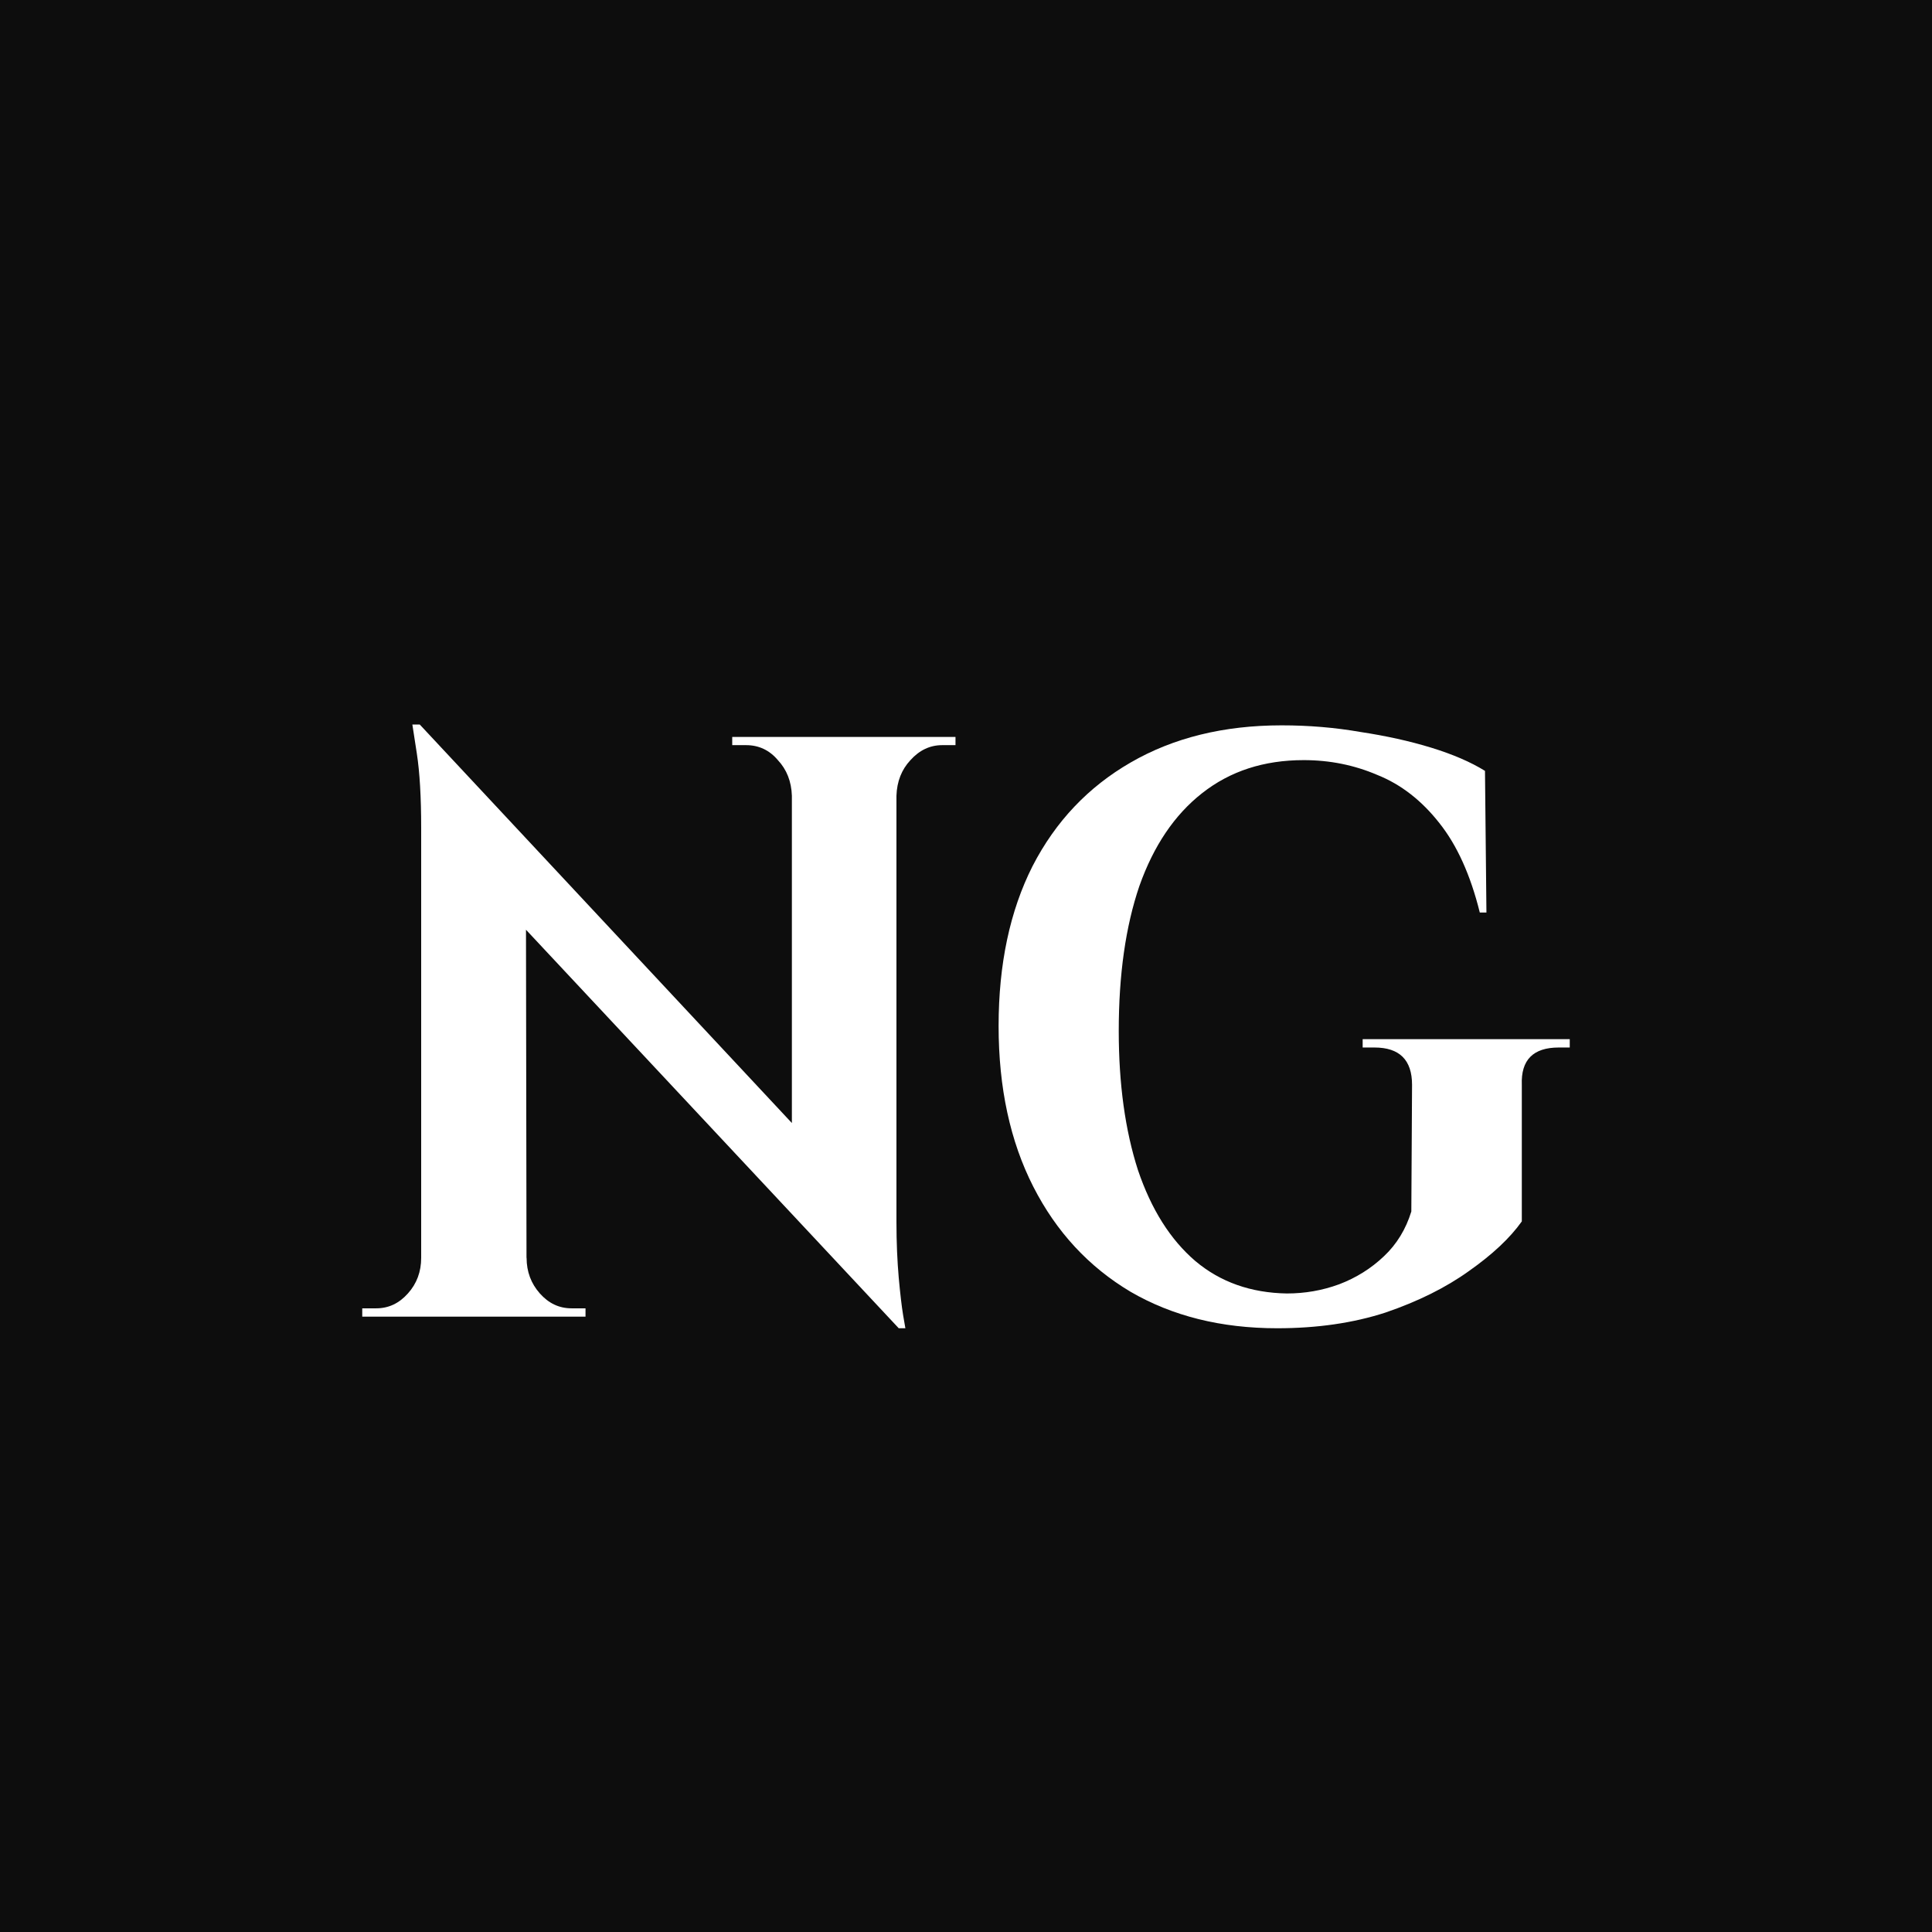
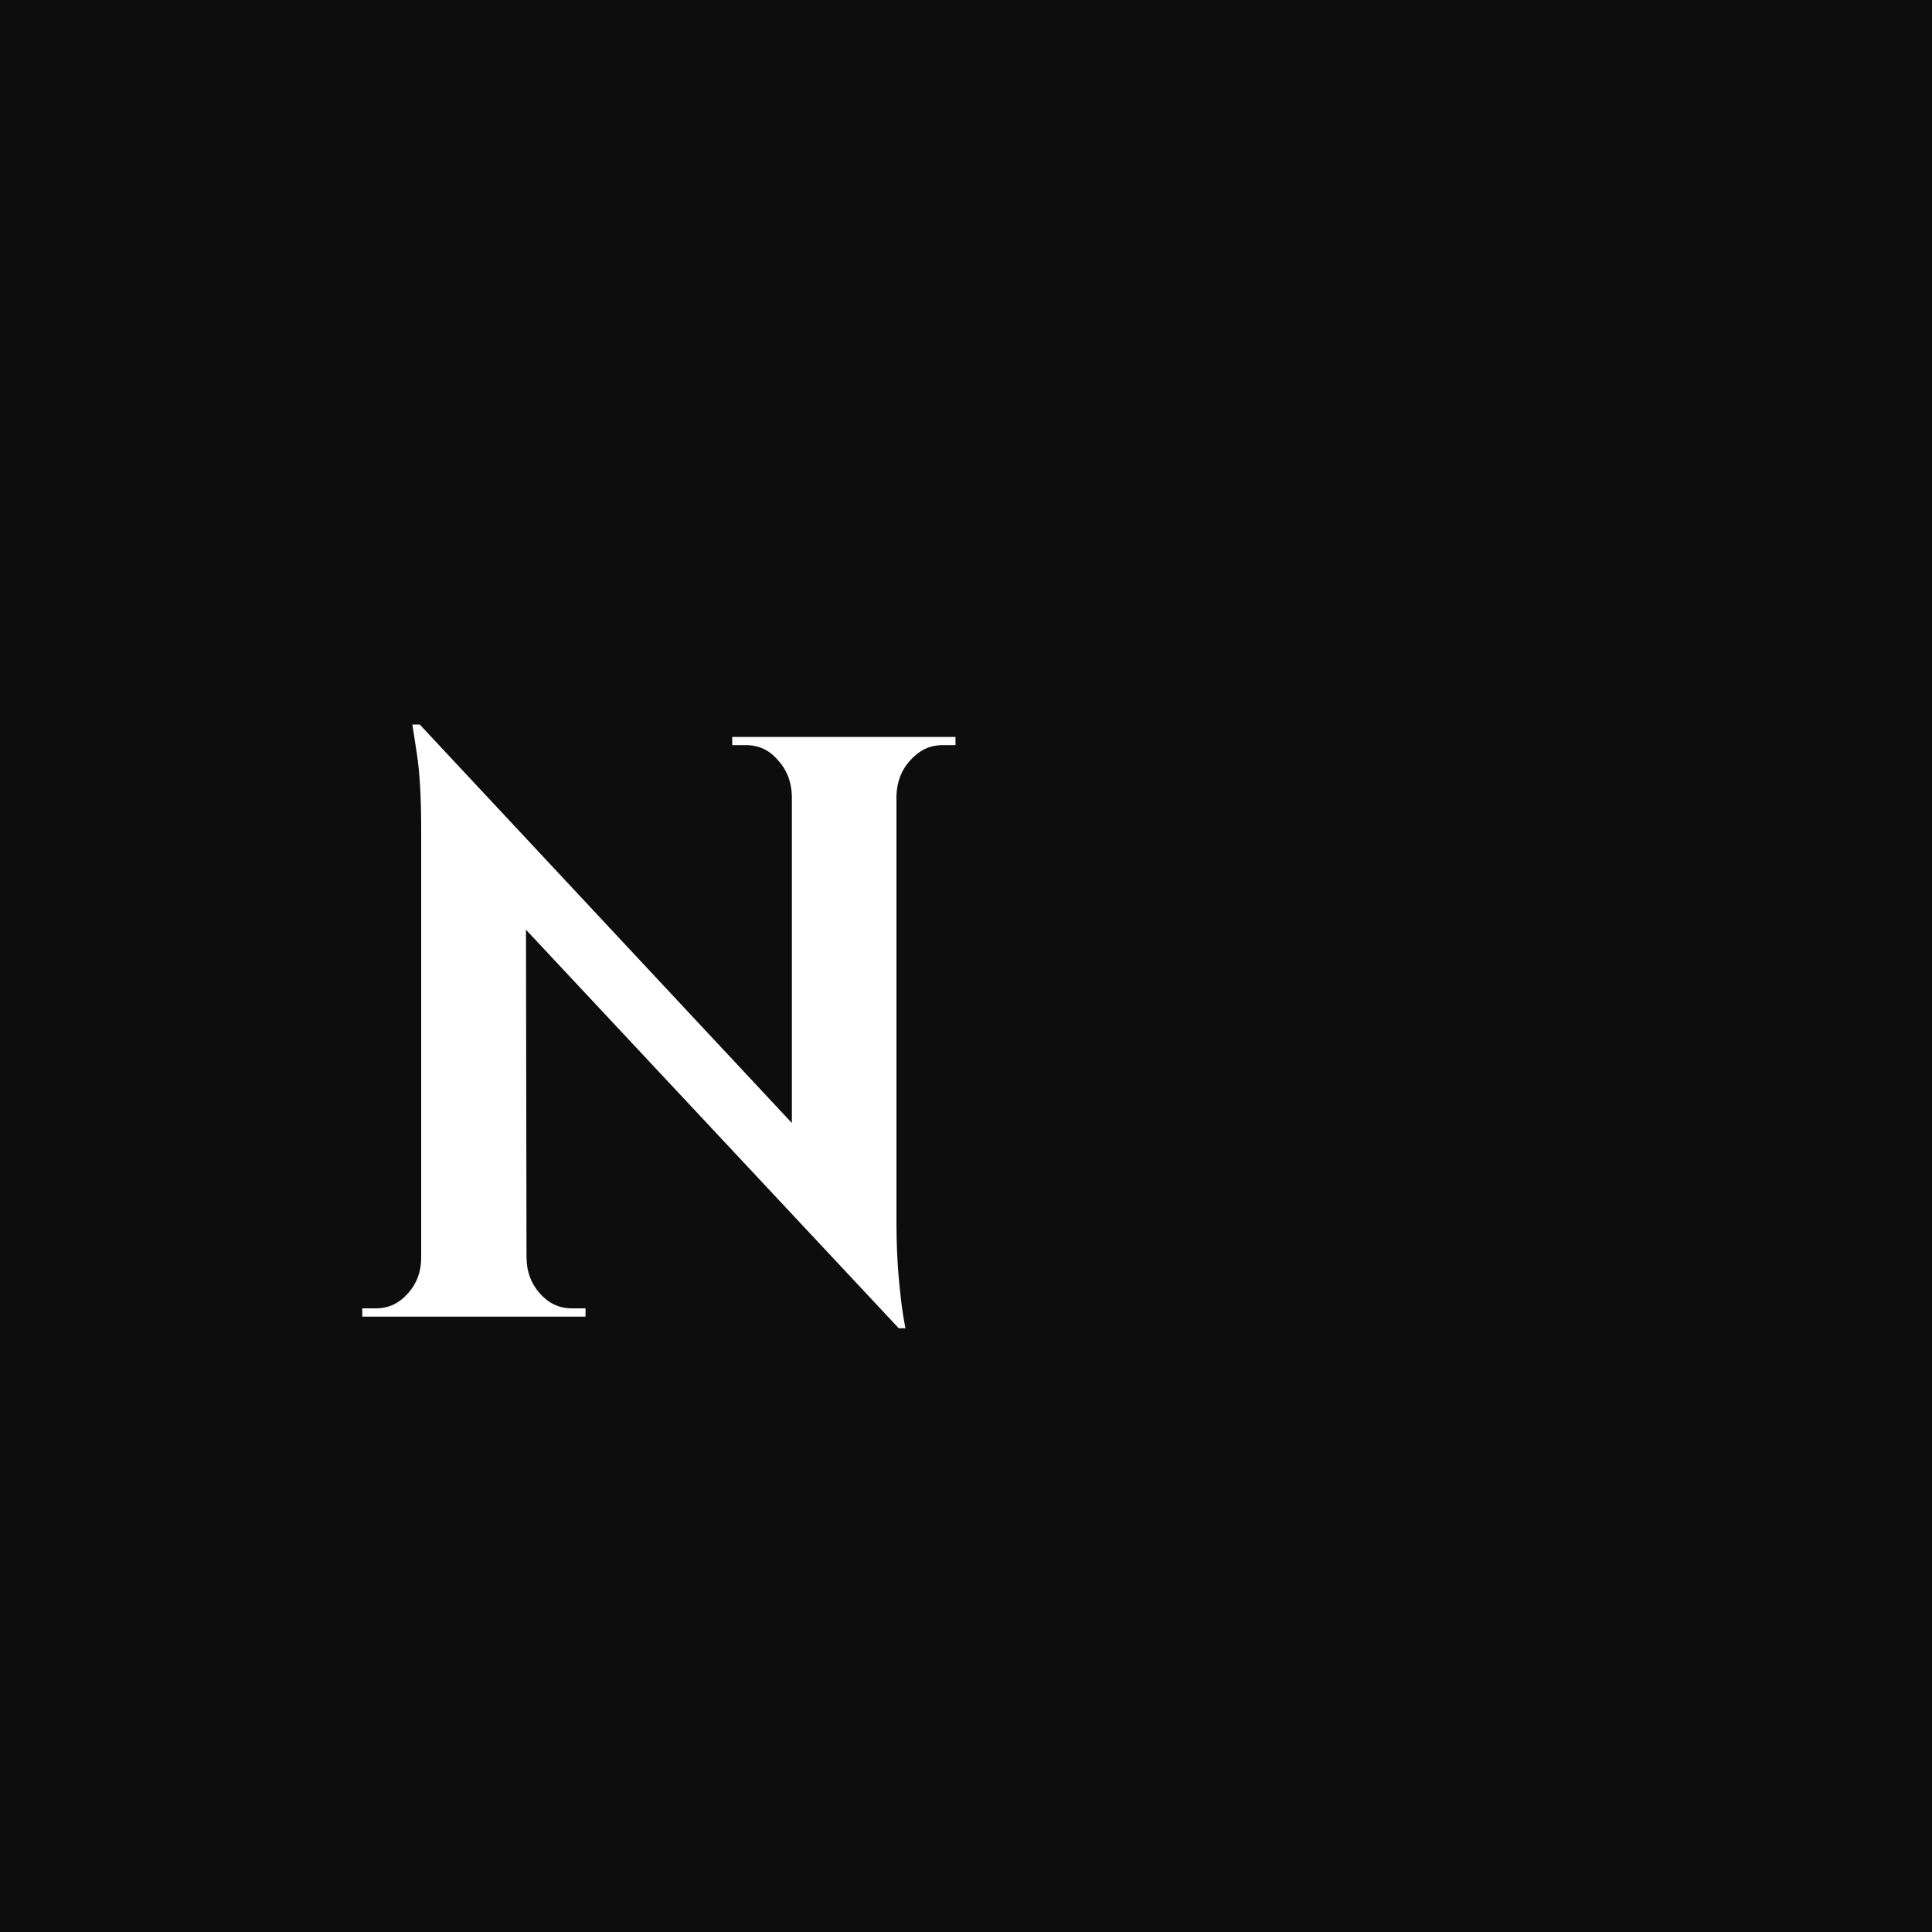
<svg xmlns="http://www.w3.org/2000/svg" width="16" height="16" viewBox="0 0 16 16" fill="none">
  <rect width="16" height="16" fill="#0D0D0D" />
-   <path d="M12.603 8.984V10.115C12.506 10.252 12.359 10.39 12.164 10.527C11.973 10.664 11.743 10.778 11.474 10.87C11.206 10.957 10.907 11 10.577 11C10.113 11 9.709 10.899 9.363 10.698C9.017 10.492 8.748 10.202 8.557 9.827C8.366 9.452 8.27 9.009 8.27 8.497C8.27 7.984 8.364 7.543 8.551 7.173C8.742 6.802 9.013 6.517 9.363 6.315C9.717 6.11 10.134 6.007 10.614 6.007C10.838 6.007 11.055 6.025 11.267 6.062C11.478 6.094 11.674 6.137 11.853 6.192C12.032 6.247 12.18 6.311 12.298 6.384L12.31 7.557H12.255C12.178 7.246 12.066 6.999 11.92 6.816C11.773 6.629 11.602 6.496 11.407 6.418C11.216 6.336 11.013 6.295 10.797 6.295C10.467 6.295 10.187 6.386 9.955 6.569C9.727 6.748 9.554 7.004 9.436 7.337C9.322 7.671 9.265 8.071 9.265 8.538C9.265 8.977 9.318 9.361 9.424 9.69C9.534 10.015 9.692 10.266 9.9 10.444C10.107 10.618 10.36 10.707 10.657 10.712C10.807 10.712 10.951 10.687 11.09 10.636C11.232 10.582 11.356 10.504 11.462 10.403C11.568 10.303 11.643 10.179 11.688 10.033L11.694 8.984C11.694 8.778 11.59 8.675 11.383 8.675H11.285V8.606H13V8.675H12.909C12.697 8.675 12.595 8.778 12.603 8.984Z" fill="white" />
  <path d="M3.476 6L7.37 10.17L7.443 11L3.549 6.837L3.476 6ZM3.507 10.417V10.904H3V10.835C3 10.835 3.018 10.835 3.055 10.835C3.092 10.835 3.112 10.835 3.116 10.835C3.218 10.835 3.305 10.794 3.378 10.712C3.452 10.63 3.488 10.531 3.488 10.417H3.507ZM4.361 10.417C4.361 10.531 4.398 10.63 4.471 10.712C4.544 10.794 4.631 10.835 4.733 10.835C4.737 10.835 4.758 10.835 4.794 10.835C4.831 10.835 4.849 10.835 4.849 10.835V10.904H4.343V10.417H4.361ZM3.476 6L4.355 7.049L4.361 10.904H3.488V6.857C3.488 6.601 3.476 6.396 3.452 6.24C3.427 6.08 3.415 6 3.415 6H3.476ZM7.424 6.103V10.122C7.424 10.291 7.431 10.444 7.443 10.582C7.455 10.714 7.467 10.817 7.479 10.89C7.492 10.963 7.498 11 7.498 11H7.443L6.558 9.889V6.103H7.424ZM7.913 6.103V6.171C7.913 6.171 7.894 6.171 7.858 6.171C7.821 6.171 7.803 6.171 7.803 6.171C7.701 6.171 7.614 6.213 7.54 6.295C7.467 6.373 7.428 6.471 7.424 6.59H7.406V6.103H7.913ZM6.064 6.103H6.57V6.59H6.558C6.554 6.471 6.515 6.373 6.442 6.295C6.373 6.213 6.285 6.171 6.179 6.171C6.179 6.171 6.161 6.171 6.125 6.171C6.088 6.171 6.068 6.171 6.064 6.171V6.103Z" fill="white" />
</svg>